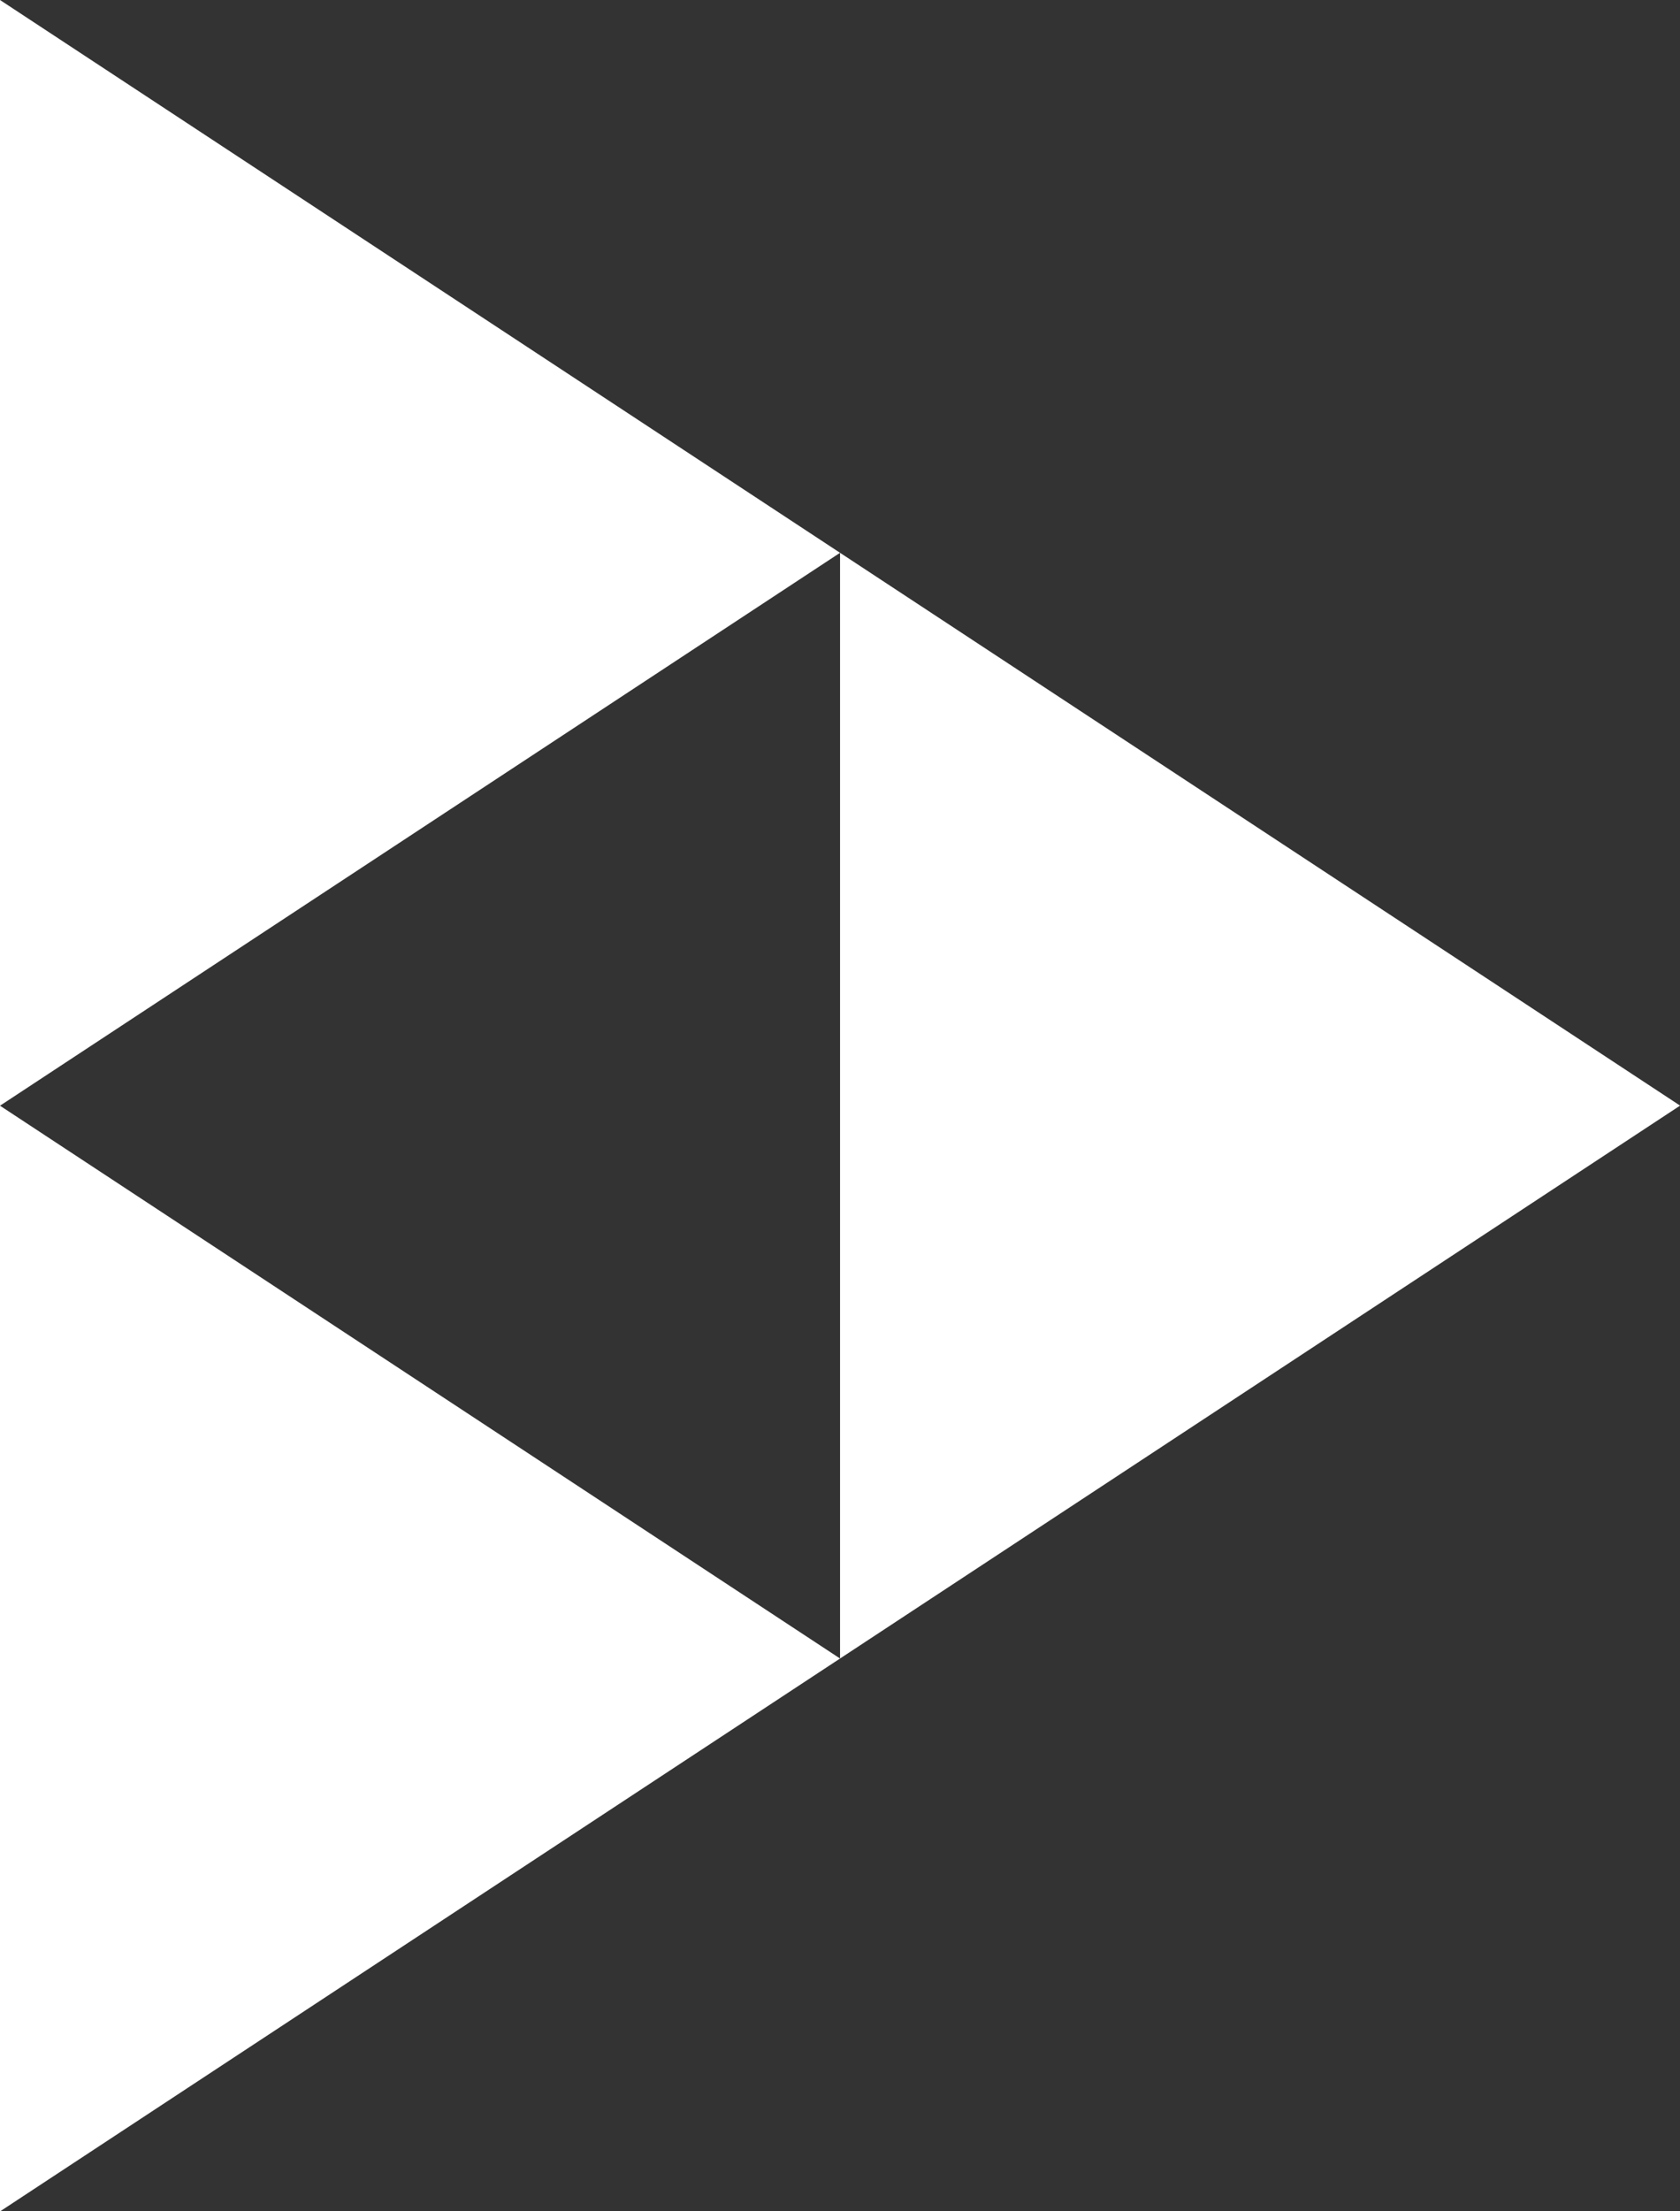
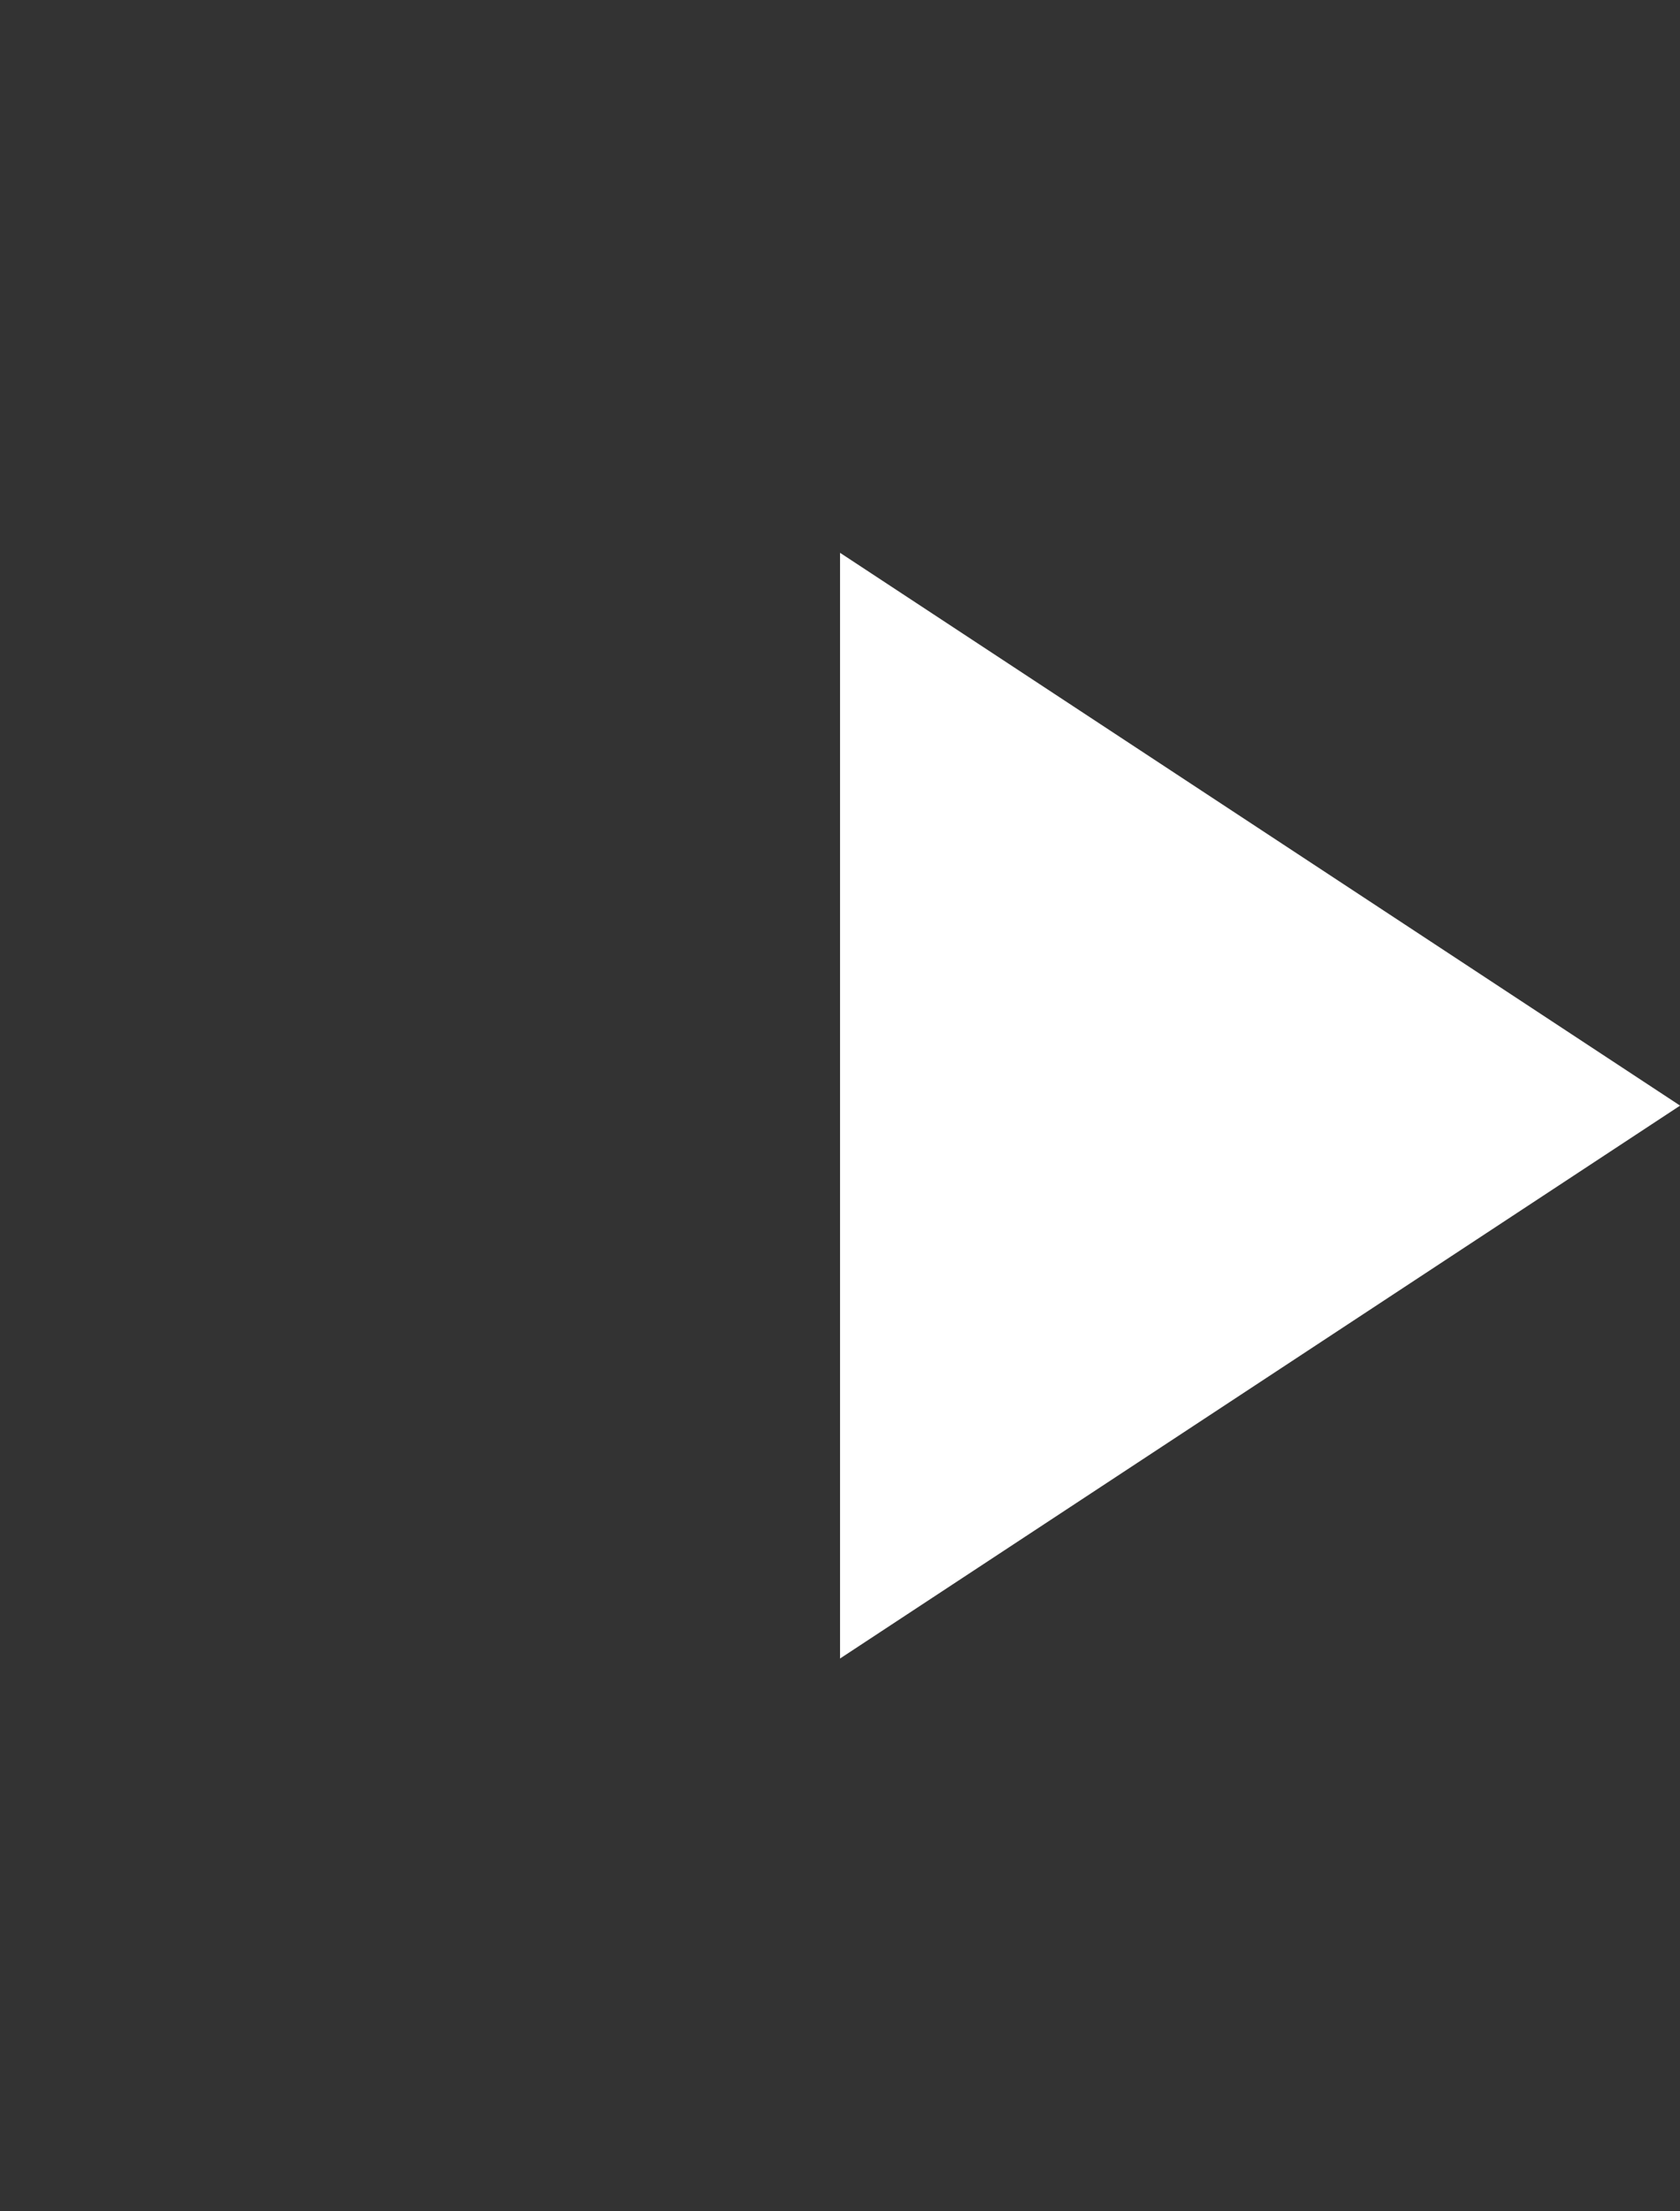
<svg xmlns="http://www.w3.org/2000/svg" id="Peertube_V3_logo-Copy" data-name="Peertube V3 logo-Copy" width="18.645" height="24.533" viewBox="0 0 18.645 24.533">
  <rect x="0" y="0" width="18.645" height="24.533" fill="#333333" stroke="none" />
  <g id="Group">
-     <path id="Triangle" d="M0,12.267V0L9.323,6.133Z" fill="#ffffff" fill-rule="evenodd" />
-     <path id="Triangle-Copy" d="M0,62.267V50l9.323,6.133Z" transform="translate(0 -37.733)" fill="#ffffff" fill-rule="evenodd" />
-     <path id="Triangle-Copy-2" d="M38,37.267V25l9.323,6.133Z" transform="translate(-28.677 -18.867)" fill="#ffffff" fill-rule="evenodd" />
+     <path id="Triangle-Copy-2" d="M38,37.267V25l9.323,6.133" transform="translate(-28.677 -18.867)" fill="#ffffff" fill-rule="evenodd" />
  </g>
</svg>